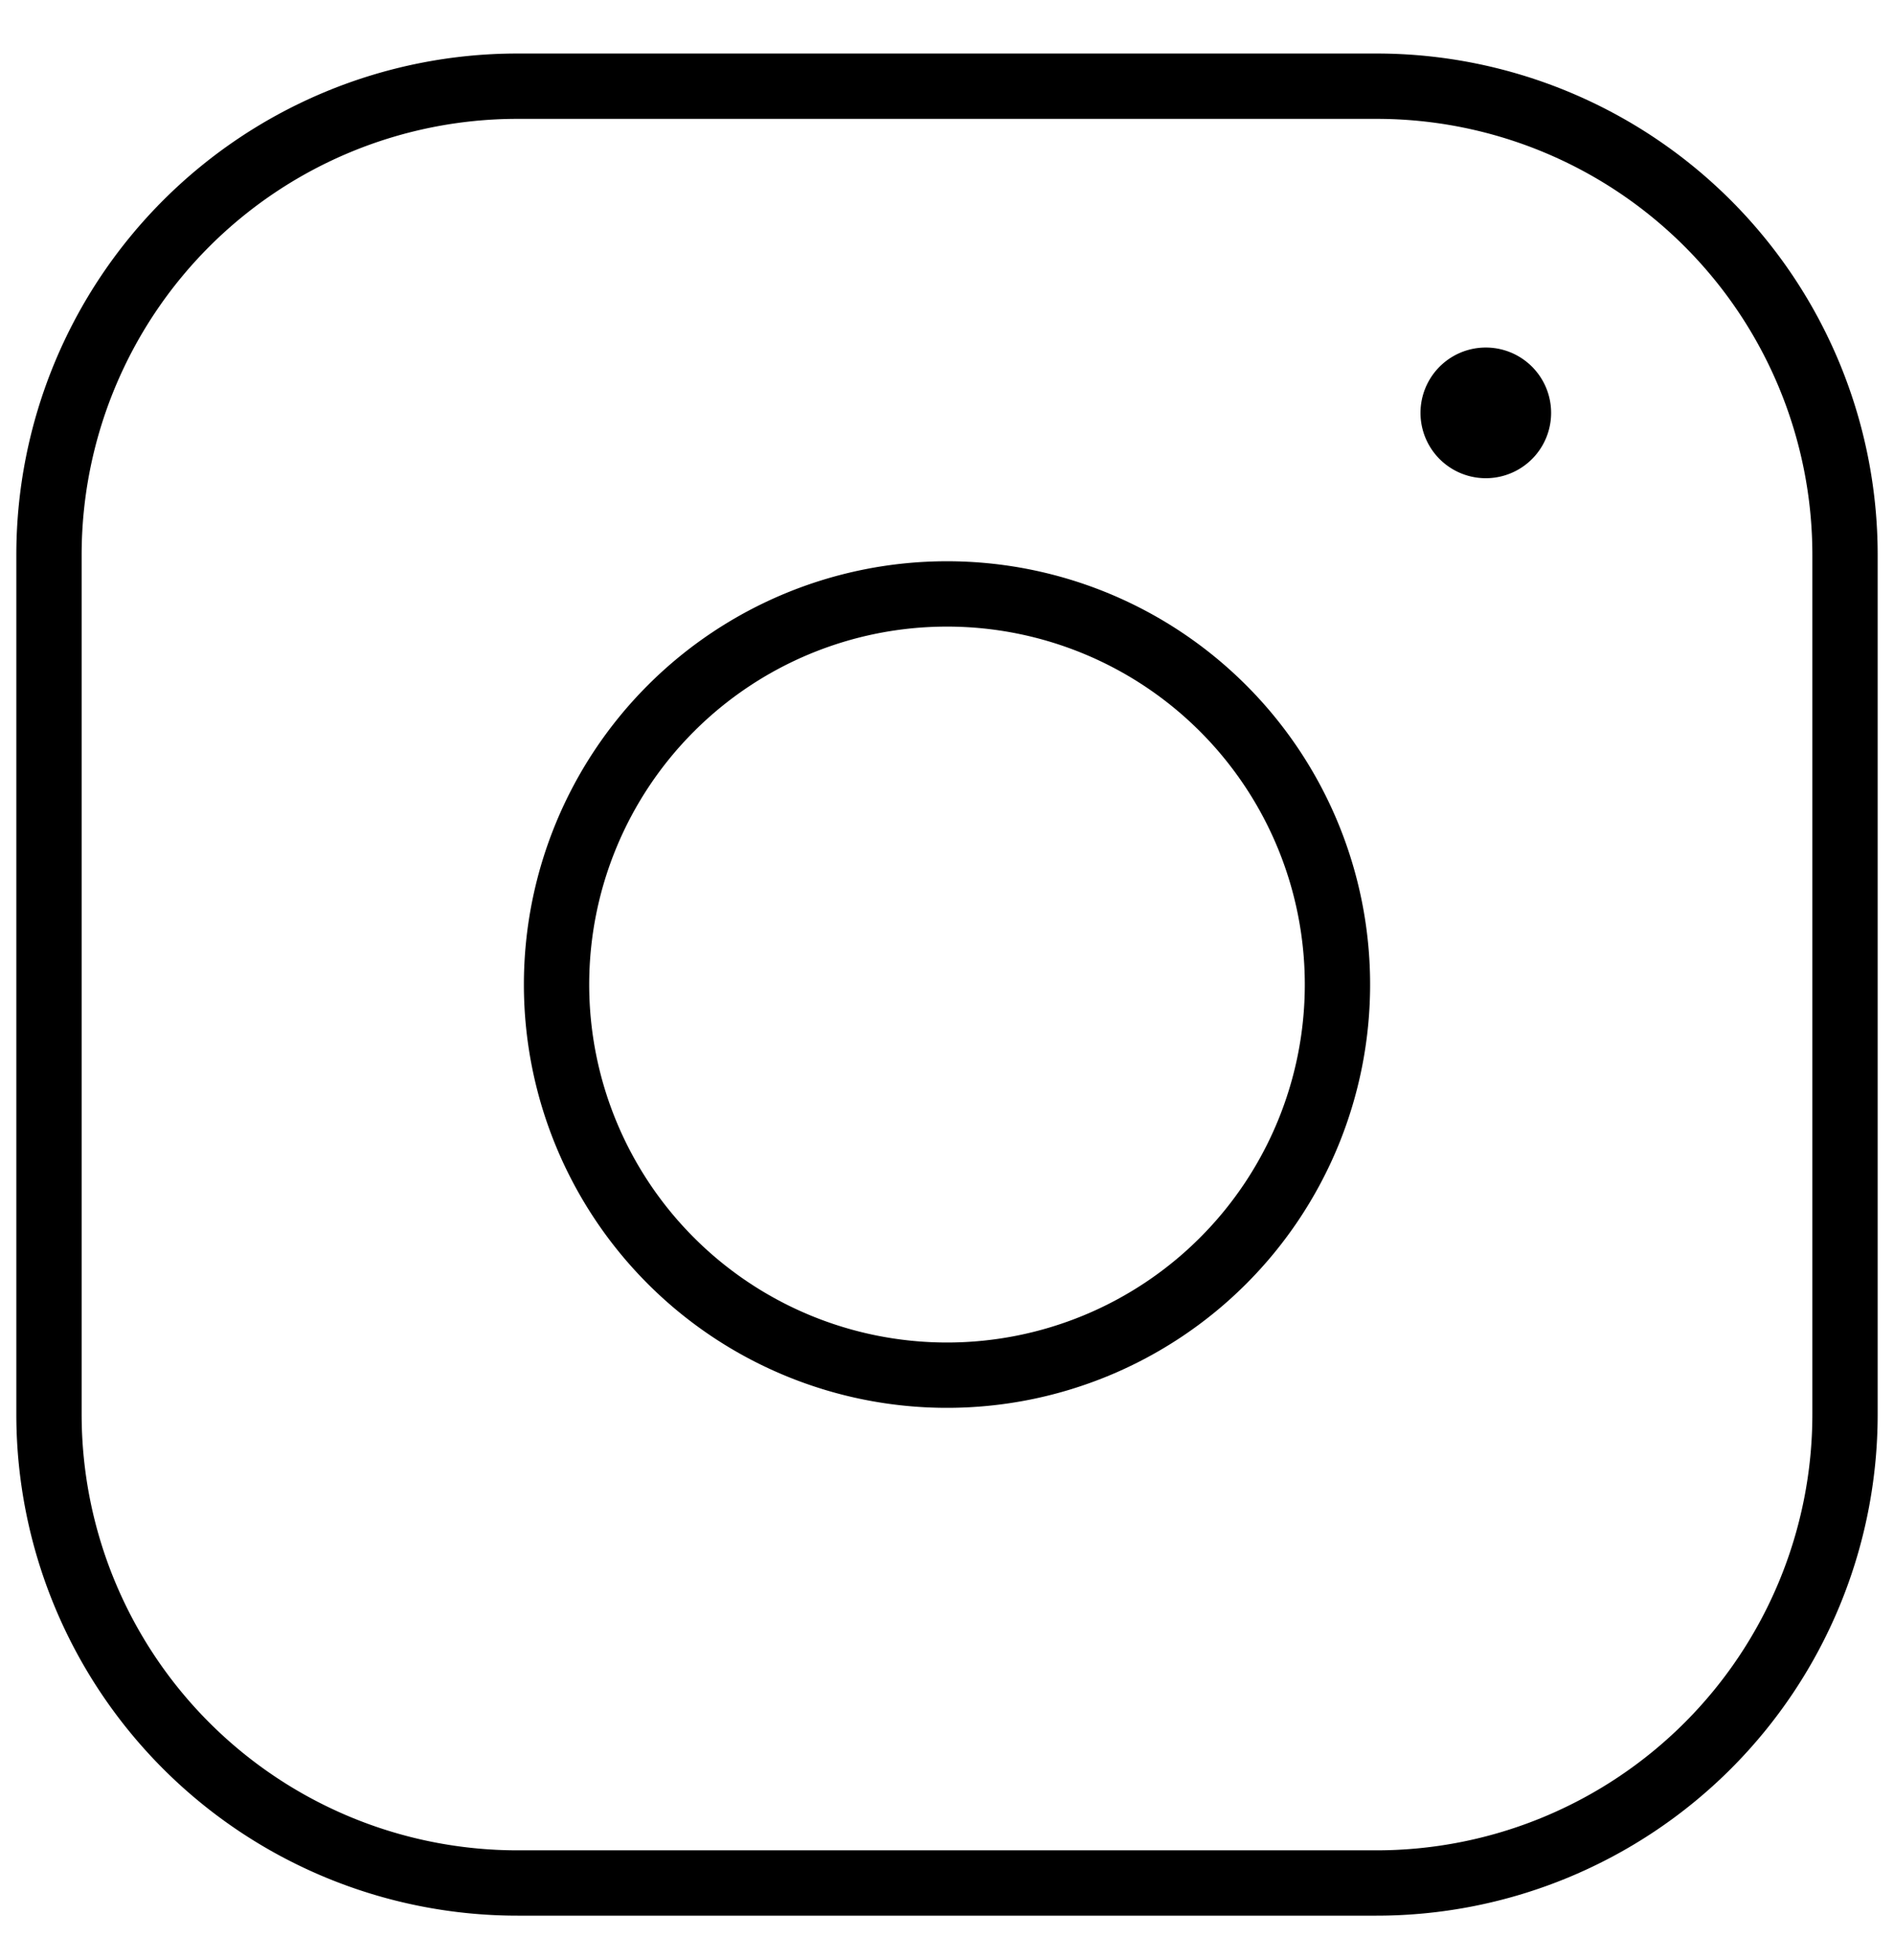
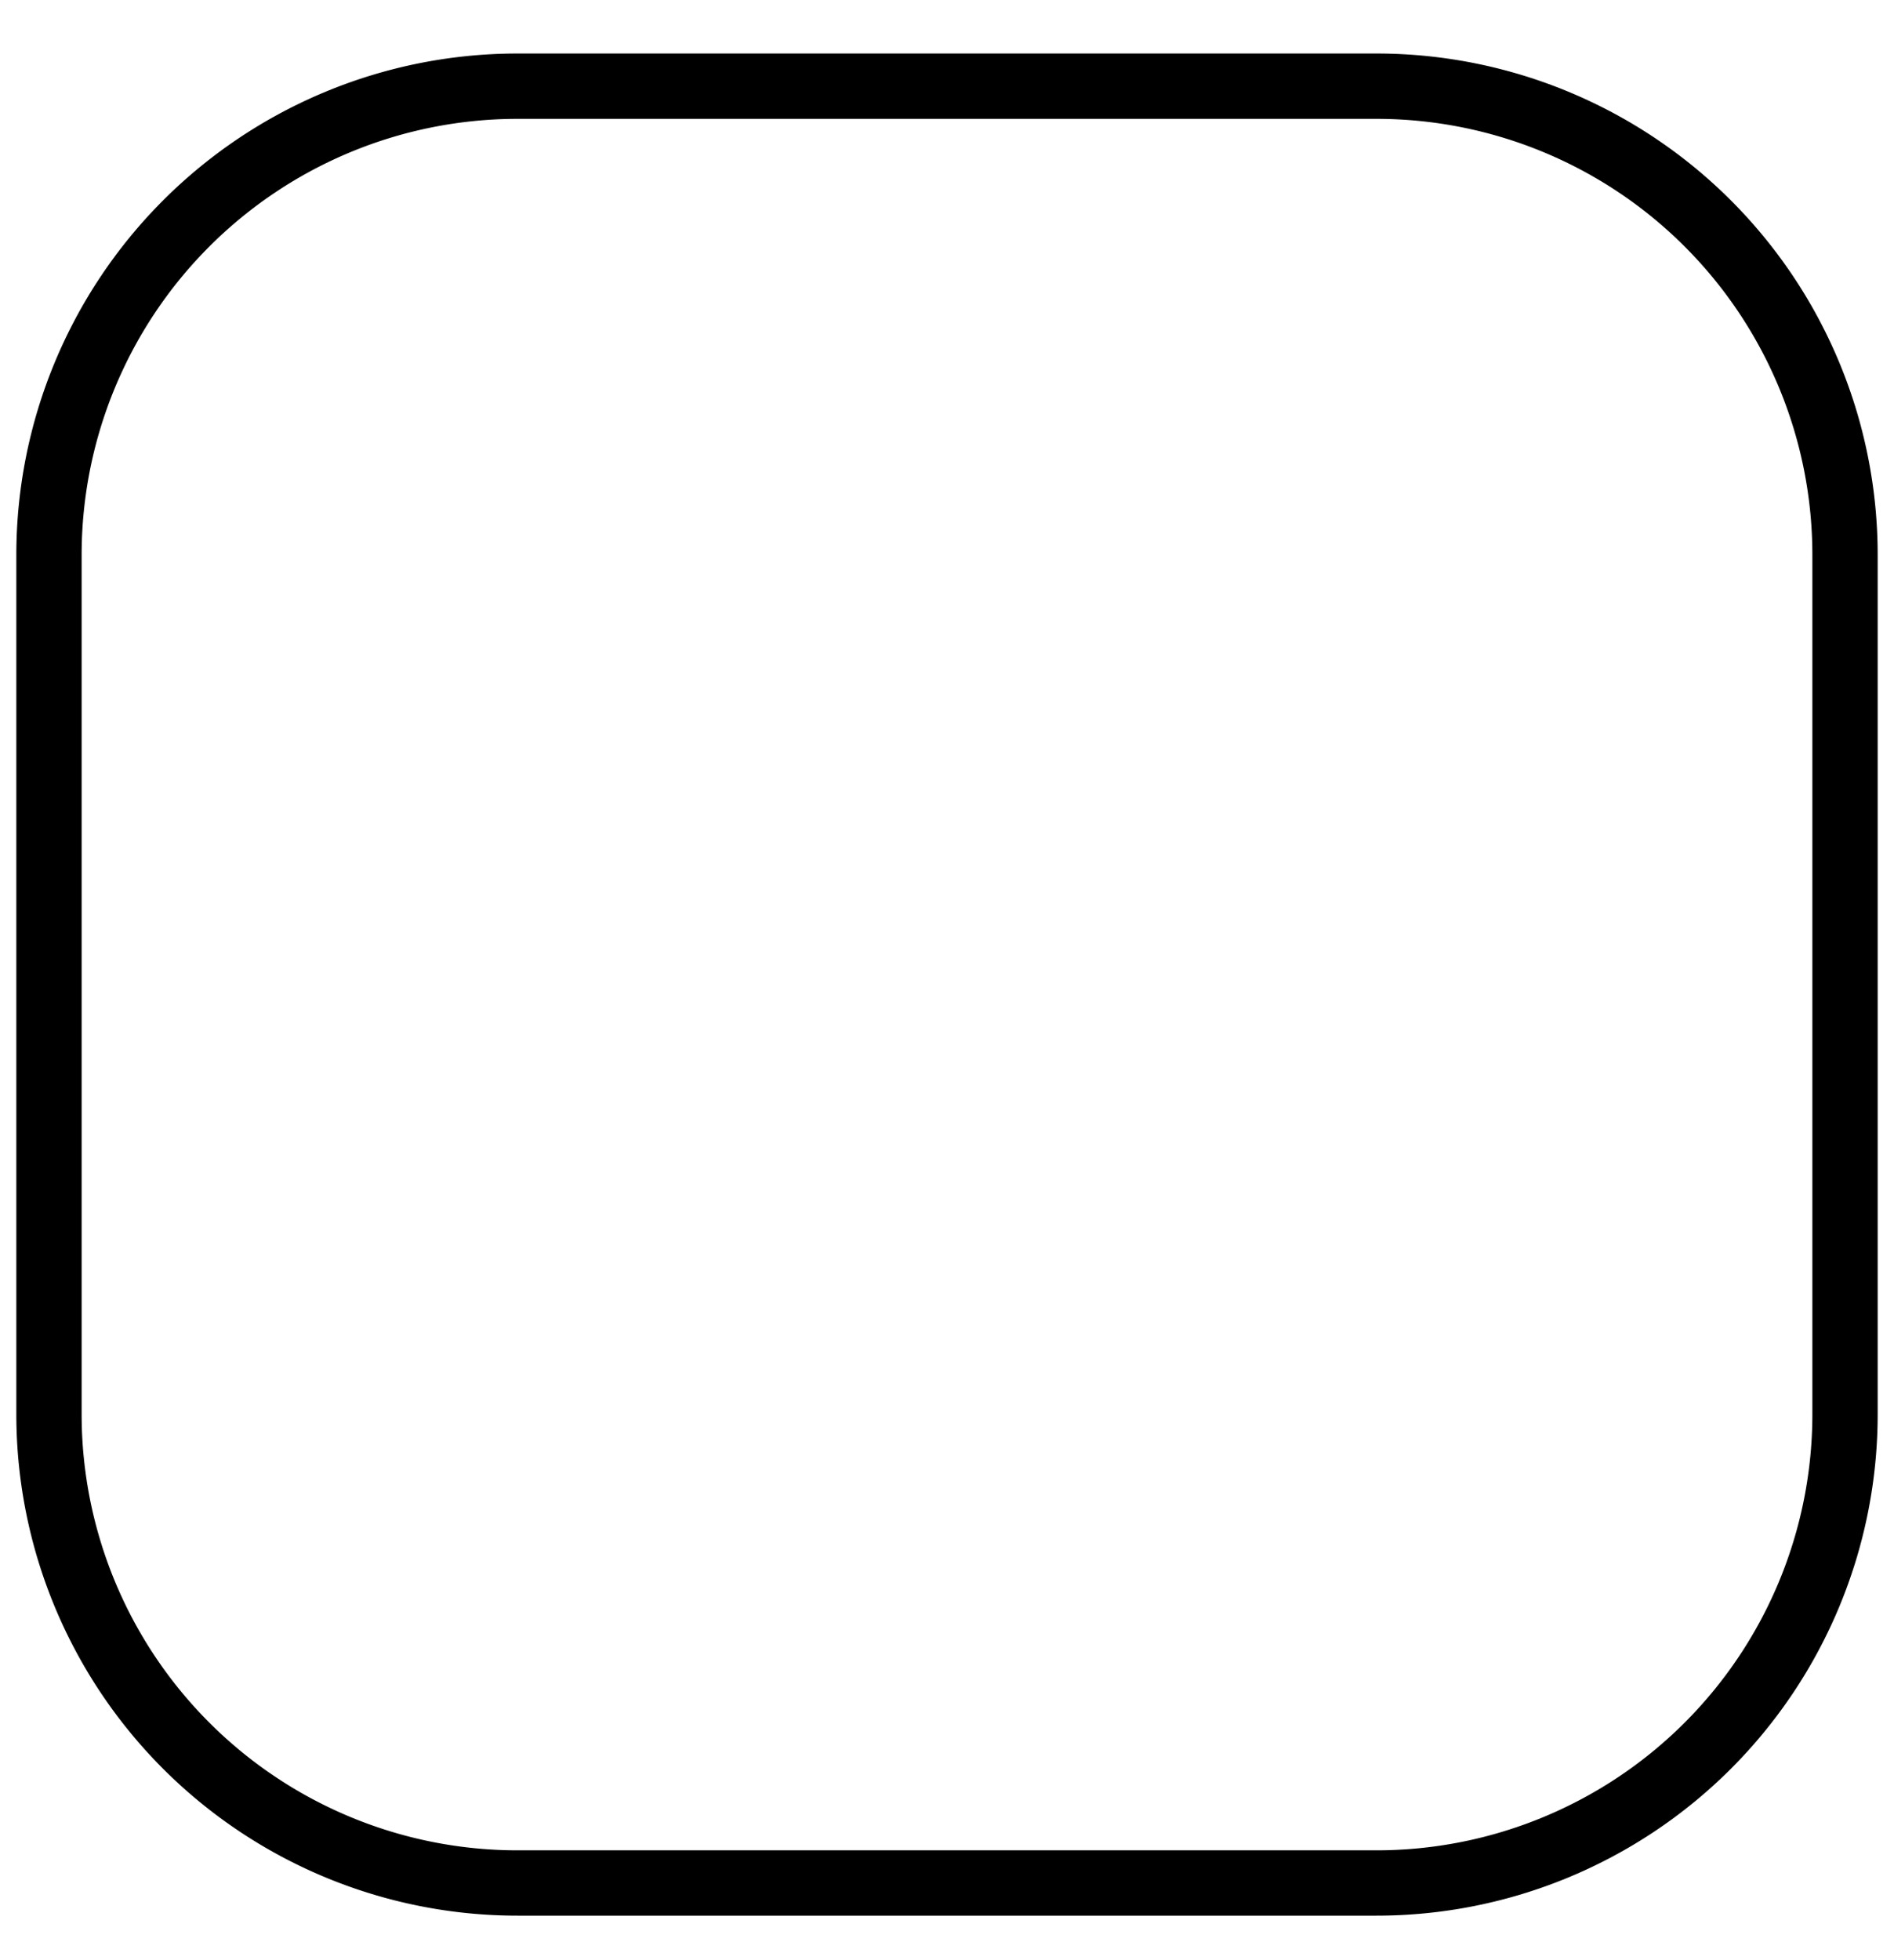
<svg xmlns="http://www.w3.org/2000/svg" width="29" height="30" fill="none">
-   <path stroke="#000" stroke-miterlimit="10" d="M14.5 21.047a5.978 5.978 0 1 0 0-11.957 5.978 5.978 0 0 0 0 11.957Z" />
  <path stroke="#000" stroke-linecap="round" stroke-linejoin="round" d="M21.076 1.319H7.924A7.174 7.174 0 0 0 .75 8.493v13.152a7.174 7.174 0 0 0 7.174 7.174h13.152a7.174 7.174 0 0 0 7.174-7.174V8.493a7.174 7.174 0 0 0-7.174-7.174Z" />
-   <path fill="#000" d="M22.75 7.319a1 1 0 1 0 0-2 1 1 0 0 0 0 2Z" />
</svg>